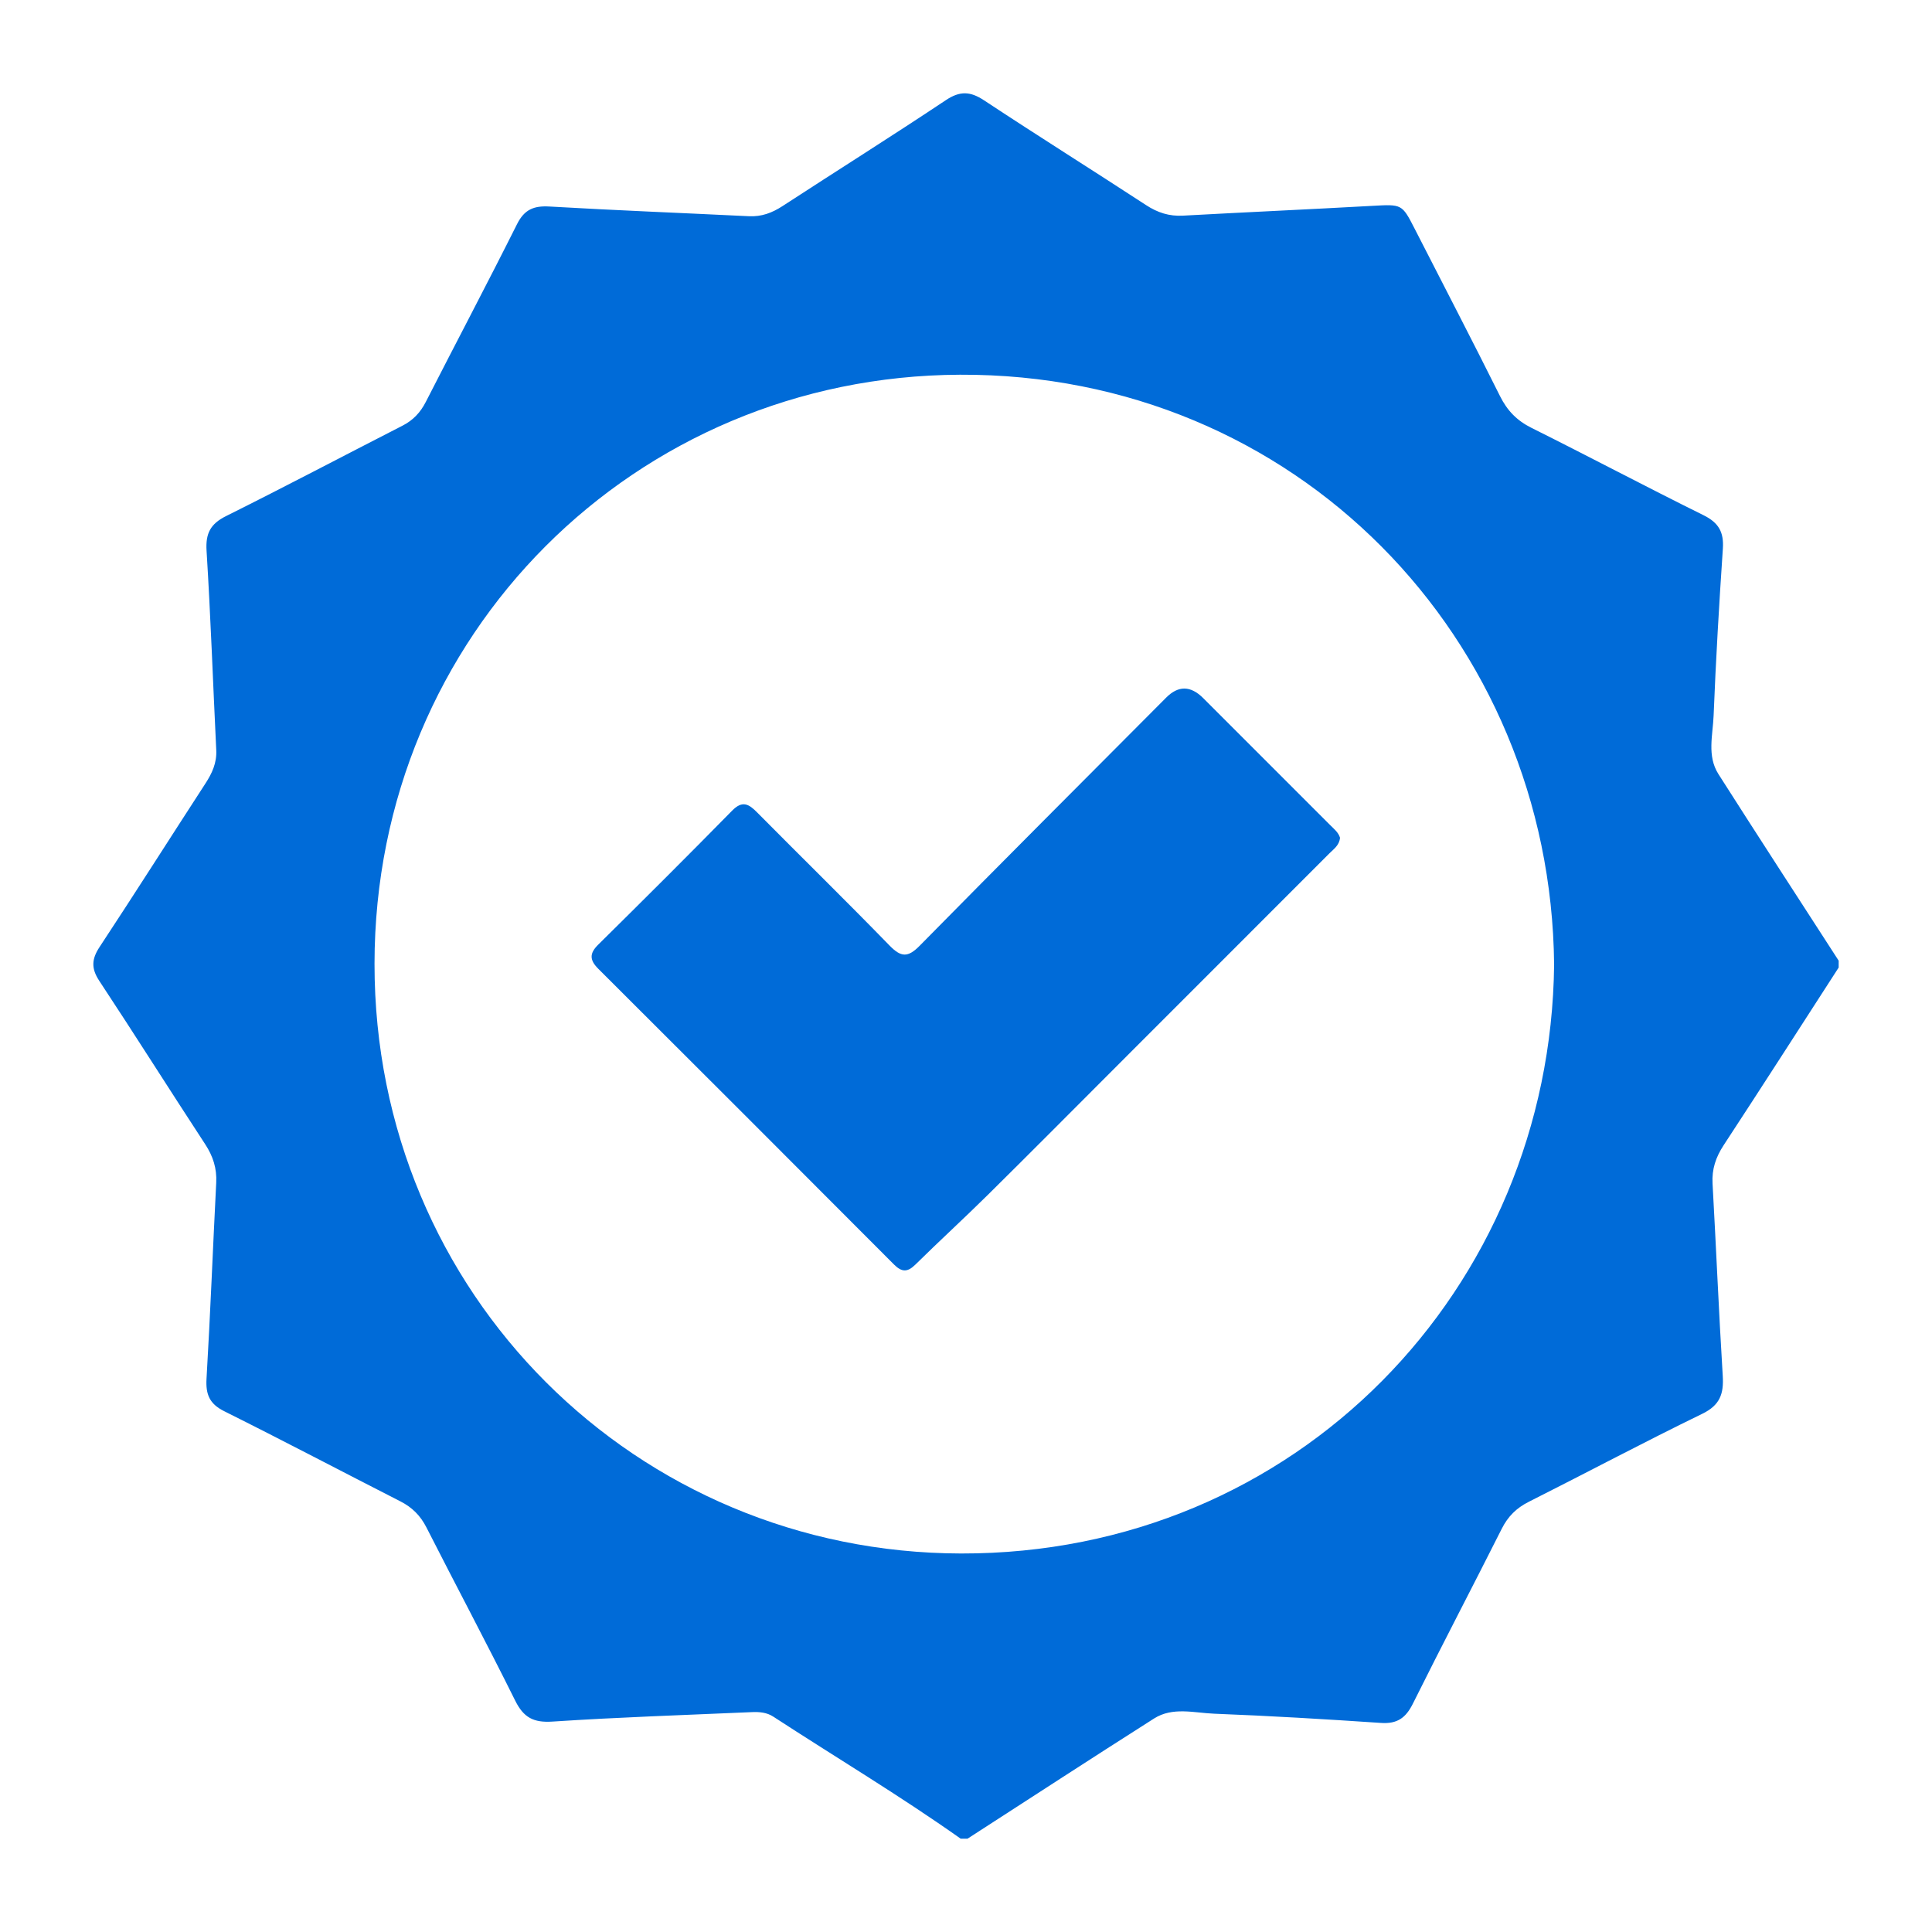
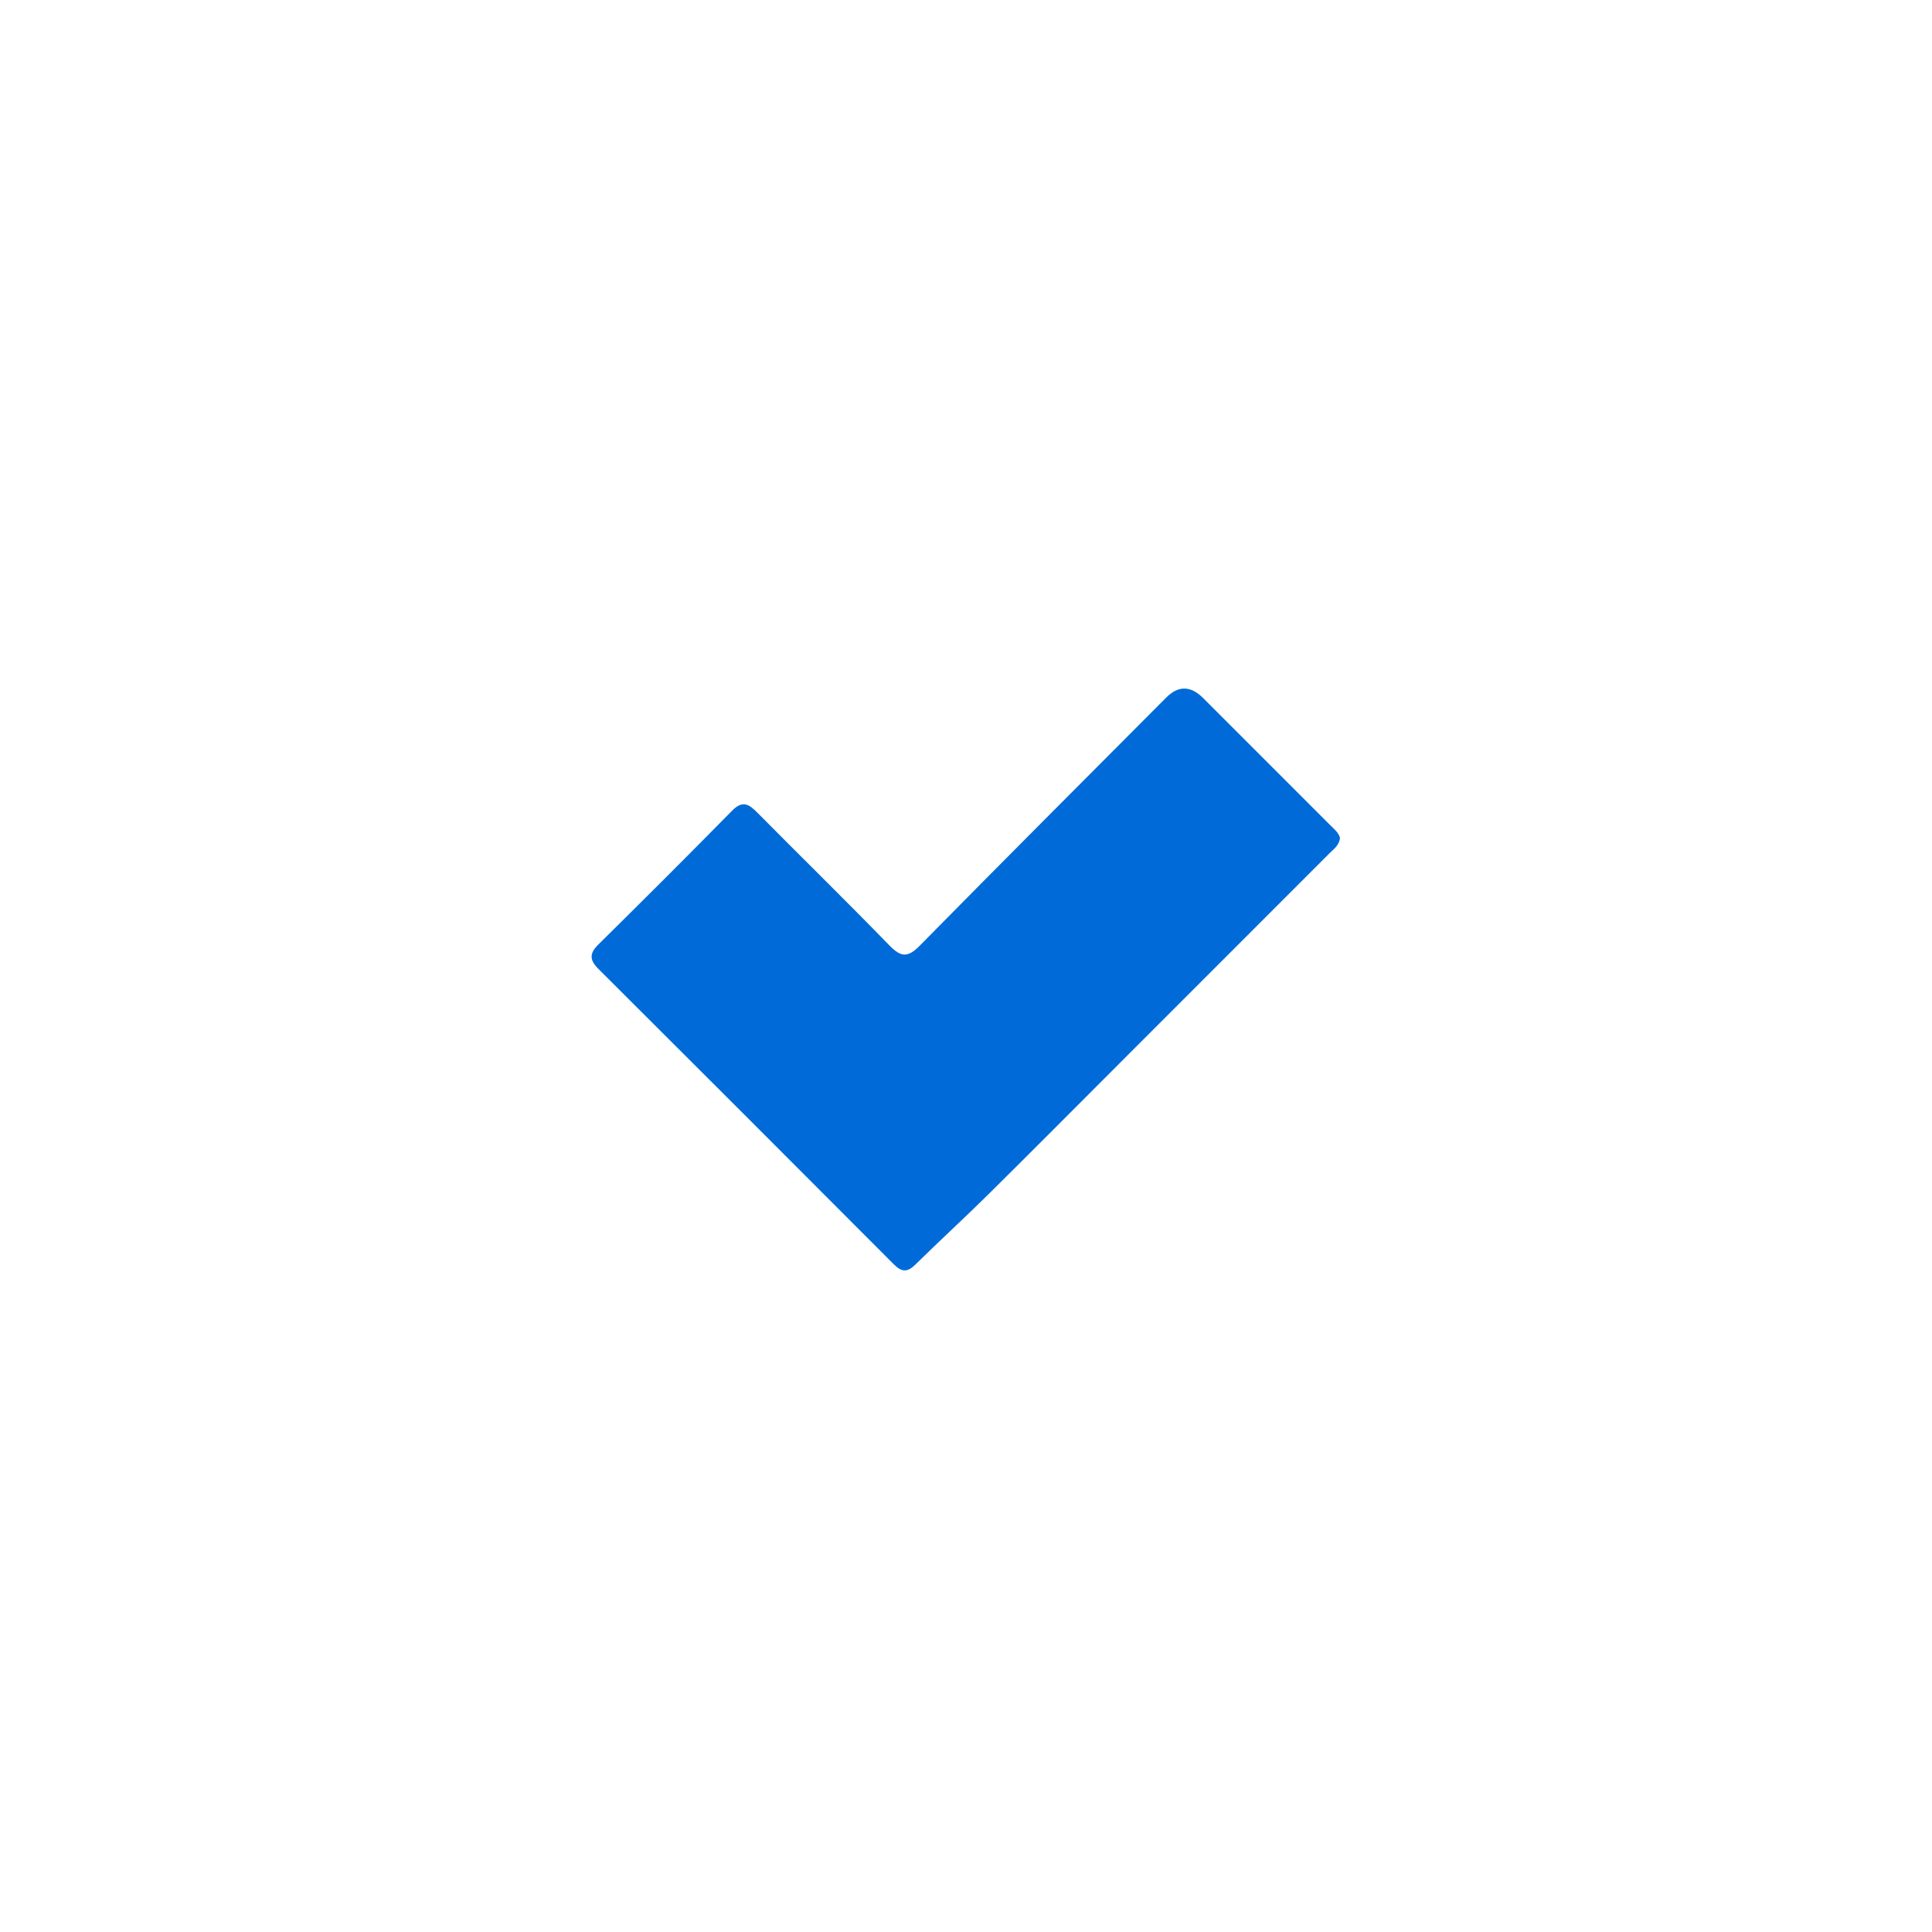
<svg xmlns="http://www.w3.org/2000/svg" id="Capa_1" data-name="Capa 1" viewBox="0 0 1080 1080">
  <defs>
    <style>
      .cls-1 {
        fill: #006bd8;
      }
    </style>
  </defs>
-   <path class="cls-1" d="M1027.83,537.04v3.82c-21.4,33.13-42.69,66.33-64.3,99.32-4.38,6.69-6.65,13.39-6.2,21.42,2,35.86,3.5,71.74,5.7,107.59,.61,9.96-1.54,16.31-11.43,21.12-32.6,15.85-64.62,32.91-97.01,49.21-6.89,3.46-11.63,8.16-15.1,15.06-16.43,32.68-33.43,65.08-49.71,97.83-3.94,7.92-8.74,11.33-17.74,10.72-31.07-2.1-62.17-3.95-93.29-5.16-11.21-.44-23.2-3.94-33.63,2.69-34.89,22.18-69.53,44.76-104.27,67.18h-3.82c-34.04-24.09-69.85-45.48-104.76-68.23-3.63-2.37-7.79-2.71-11.96-2.52-37.17,1.63-74.38,2.84-111.5,5.29-10.63,.7-16.14-2.3-20.81-11.72-16.13-32.49-33.2-64.51-49.64-96.85-3.35-6.58-7.97-11.18-14.47-14.5-32.88-16.78-65.55-33.97-98.58-50.45-8.24-4.11-10.37-9.4-9.86-18.17,2.15-36.51,3.55-73.06,5.42-109.58,.41-8-1.79-14.79-6.17-21.48-19.87-30.36-39.22-61.05-59.2-91.32-4.57-6.93-4.32-12.13,.16-18.93,19.96-30.29,39.39-60.93,59.15-91.36,3.74-5.75,6.42-11.53,6.08-18.63-1.81-37.16-3.11-74.36-5.42-111.49-.61-9.76,2.17-15.05,10.93-19.42,33.04-16.46,65.69-33.69,98.56-50.5,5.93-3.03,10.03-7.36,13.06-13.3,16.93-33.16,34.33-66.08,51-99.37,4.12-8.23,9.39-10.37,18.17-9.86,37.14,2.16,74.33,3.6,111.49,5.42,7.03,.35,12.93-1.88,18.75-5.66,30.4-19.8,61.13-39.1,91.31-59.22,7.91-5.27,13.68-4.97,21.38,.12,30,19.82,60.48,38.92,90.59,58.58,6.44,4.2,12.9,6.28,20.57,5.86,35.24-1.93,70.5-3.51,105.74-5.47,16.65-.92,16.68-1.12,23.8,12.81,15.93,31.17,32.09,62.23,47.7,93.55,4.04,8.11,9.43,13.67,17.59,17.74,32.18,16.04,63.96,32.9,96.19,48.84,8.46,4.18,11.41,9.47,10.79,18.65-2.1,31.09-3.93,62.2-5.17,93.33-.43,10.9-3.78,22.55,2.68,32.7,22.22,34.89,44.79,69.56,67.23,104.32Zm-159.07,2.06c-1.82-182.29-144.5-330.42-332.15-329.63-181.52,.77-327.15,145.19-327.25,329.27-.1,184.8,146.63,329.3,327.85,329.67,187.54,.38,329.61-147.83,331.56-329.32Z" />
  <path class="cls-1" d="M749.08,468.28c-.37,4.25-3.47,6.29-5.88,8.7-39.1,39.17-78.25,78.29-117.38,117.43-24.52,24.52-48.93,49.13-73.59,73.51-13.33,13.18-27.18,25.84-40.53,39-4.39,4.33-7.59,4.31-11.92-.03-55.02-55.18-110.12-110.29-165.31-165.31-4.86-4.85-5.11-8.53-.08-13.5,25.12-24.81,50.13-49.73,74.87-74.92,5.79-5.9,9.36-3.69,14.04,1.05,24.62,24.86,49.63,49.34,74.02,74.41,6.37,6.54,10.21,6.73,16.74,.1,45.74-46.47,91.85-92.57,137.86-138.77q10.15-10.2,20.65,.27c23.62,23.61,47.24,47.23,70.84,70.86,2.21,2.22,4.78,4.22,5.66,7.19Z" />
</svg>